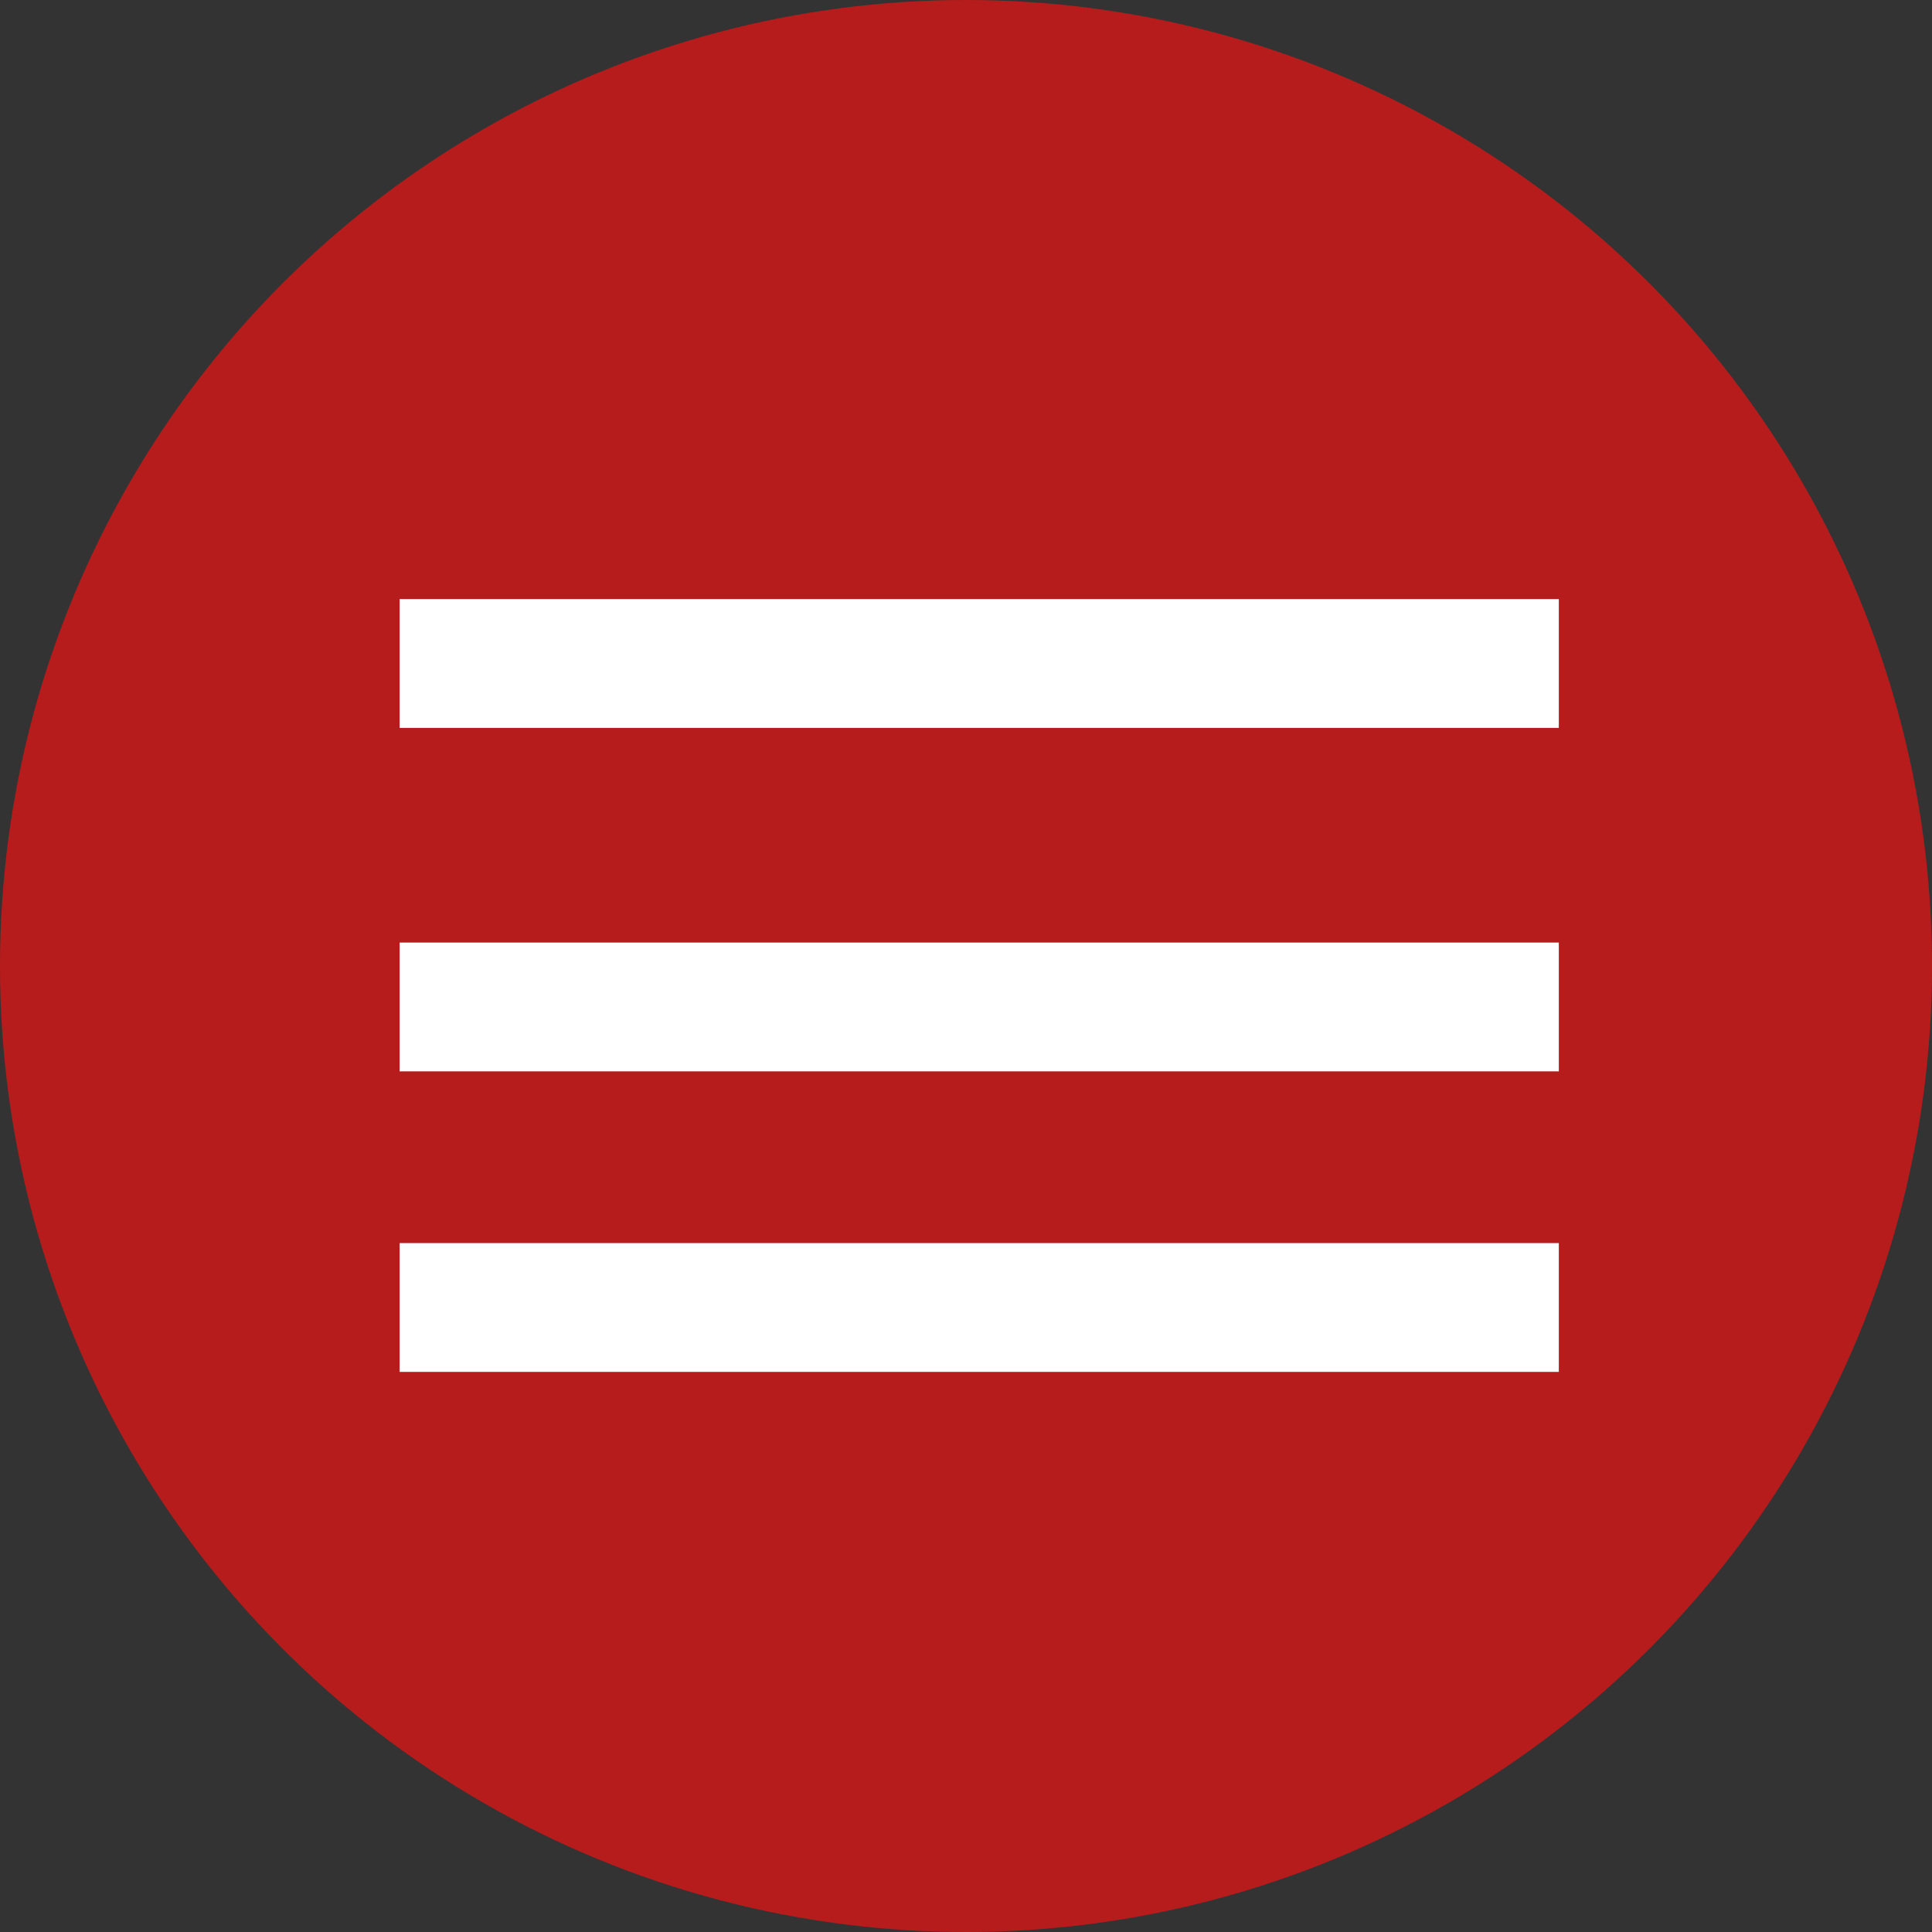
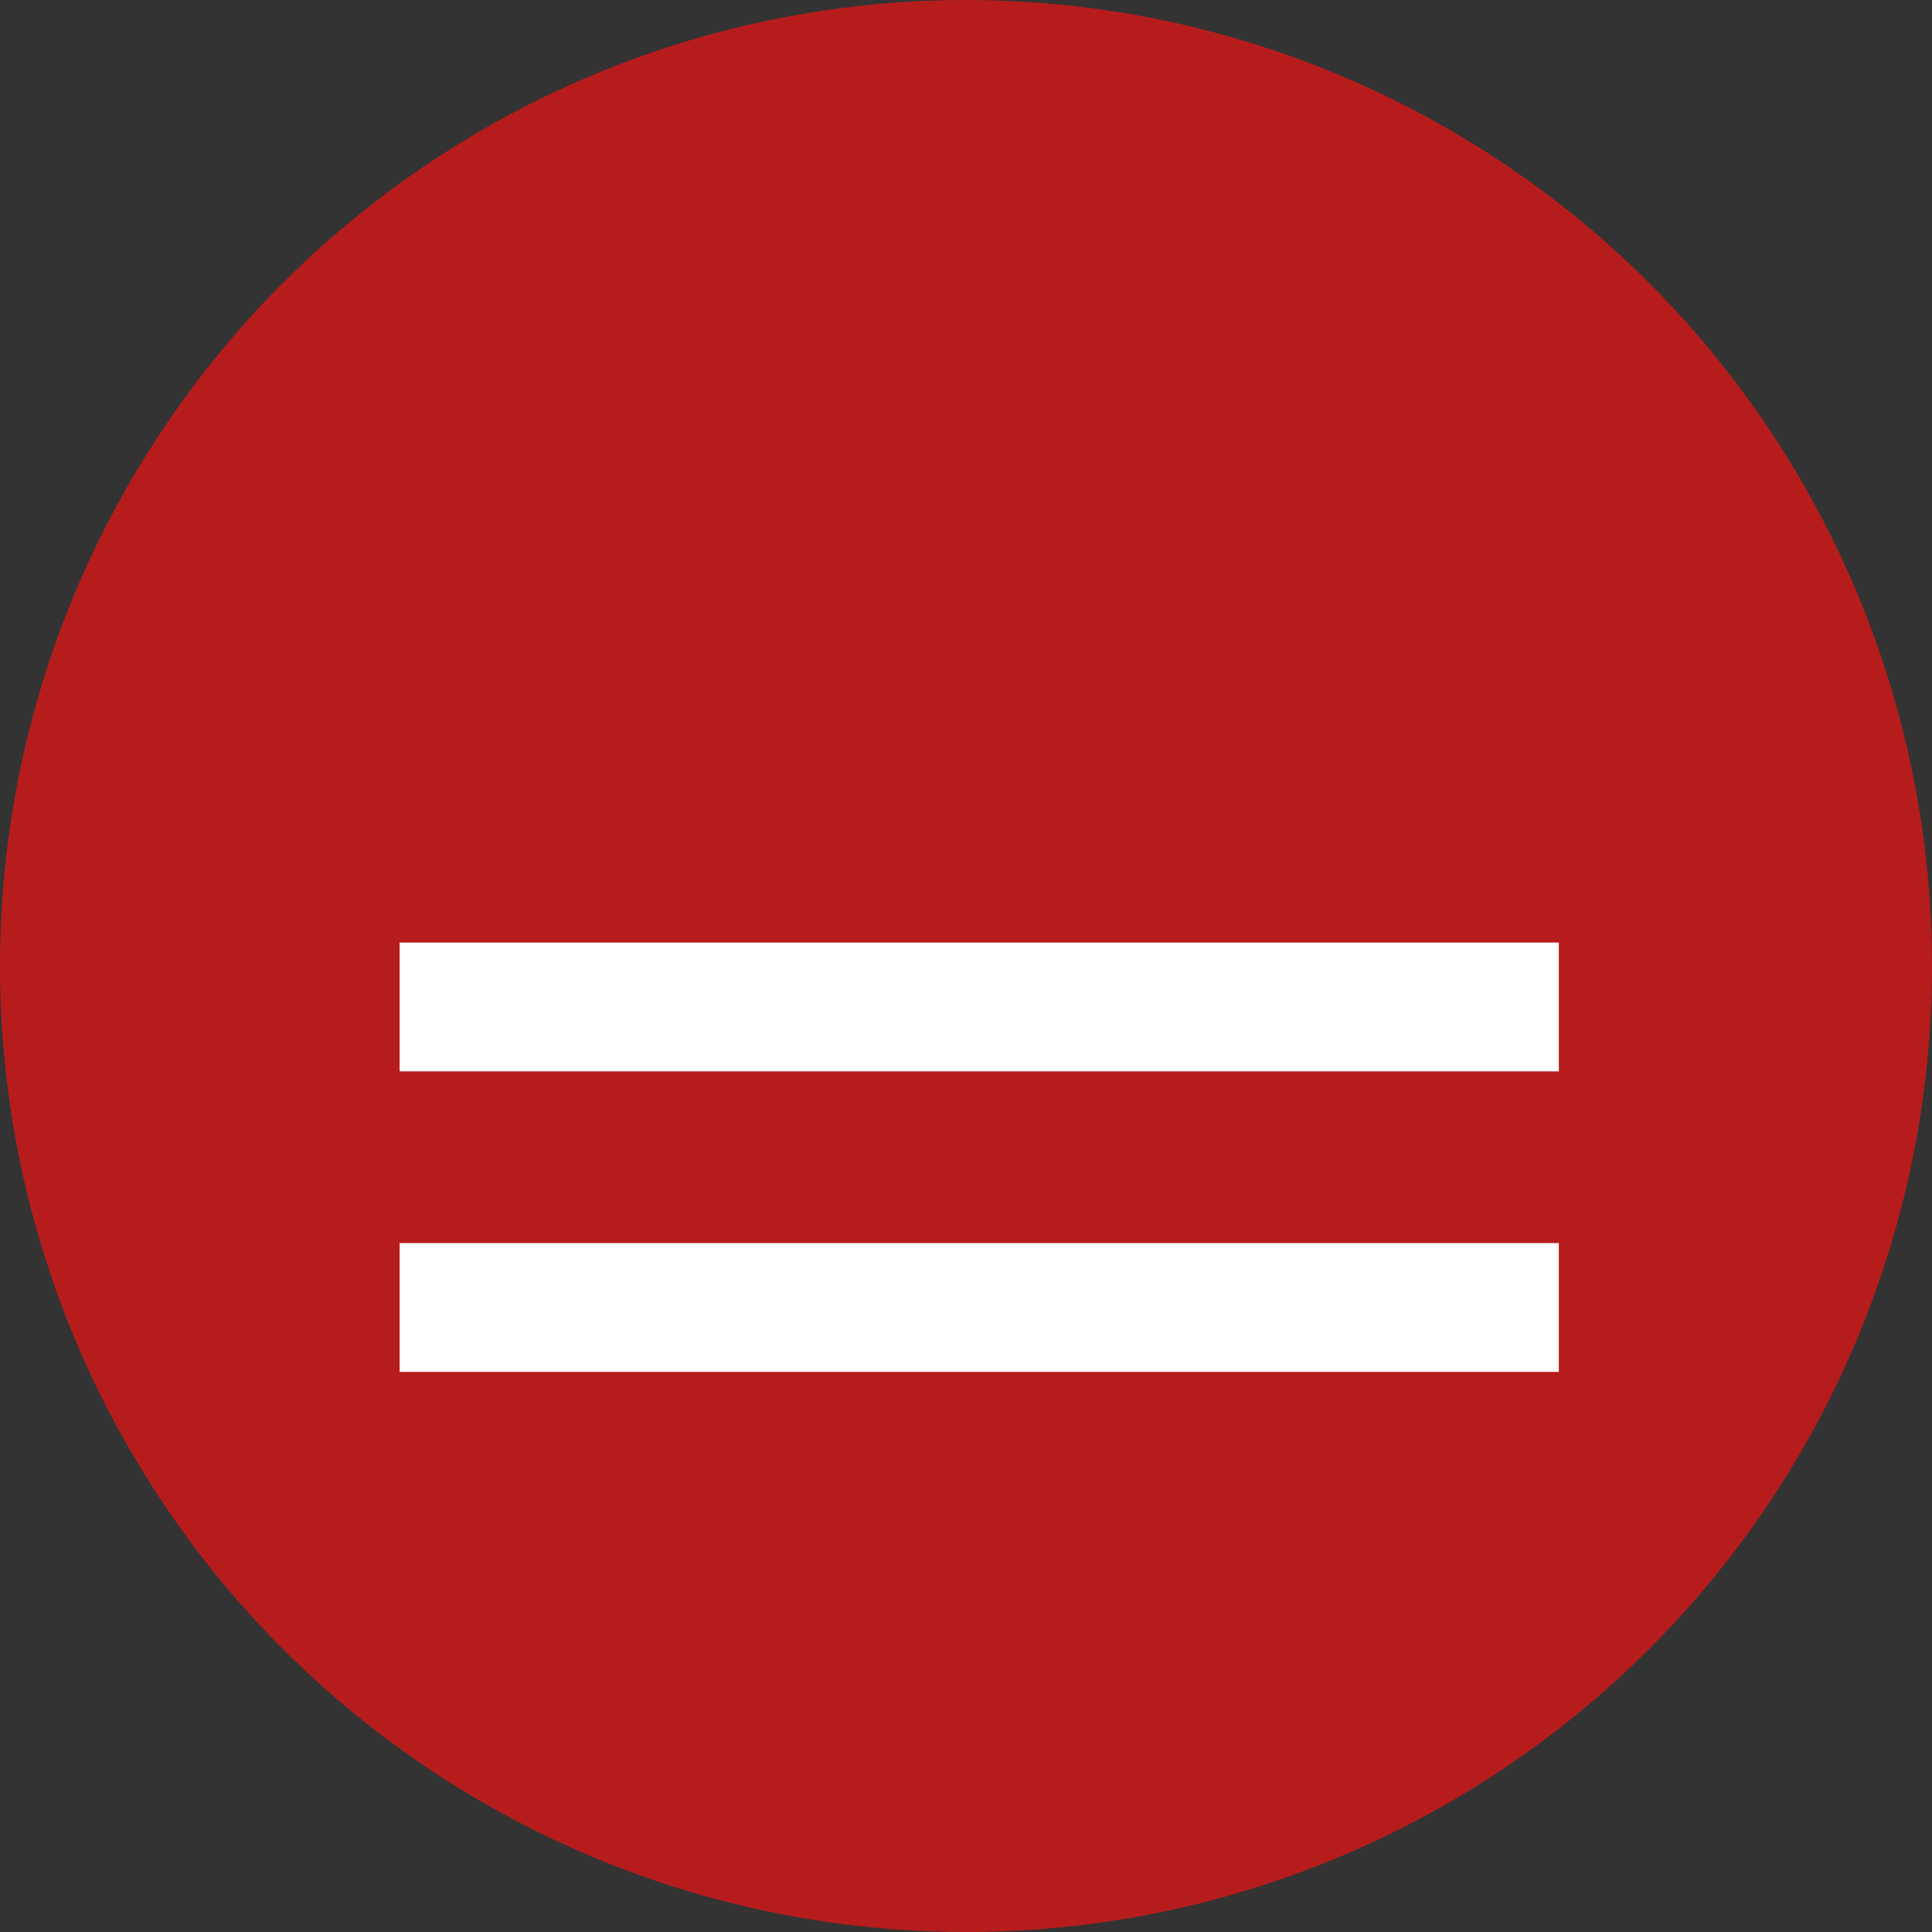
<svg xmlns="http://www.w3.org/2000/svg" version="1.1" id="Layer_1" x="0px" y="0px" width="45px" height="45px" viewBox="0 0 45 45" enable-background="new 0 0 45 45" xml:space="preserve">
  <rect x="0" y="0" width="45" height="45" fill="#333333" stroke="none" />
  <circle fill="#B71C1C" cx="22.5" cy="22.5" r="22.5" />
  <g>
-     <rect x="9.308" y="13.954" fill="#FFFFFF" width="27" height="3" />
    <rect x="9.308" y="28.954" fill="#FFFFFF" width="27" height="3" />
    <rect x="9.308" y="21.954" fill="#FFFFFF" width="27" height="3" />
  </g>
</svg>